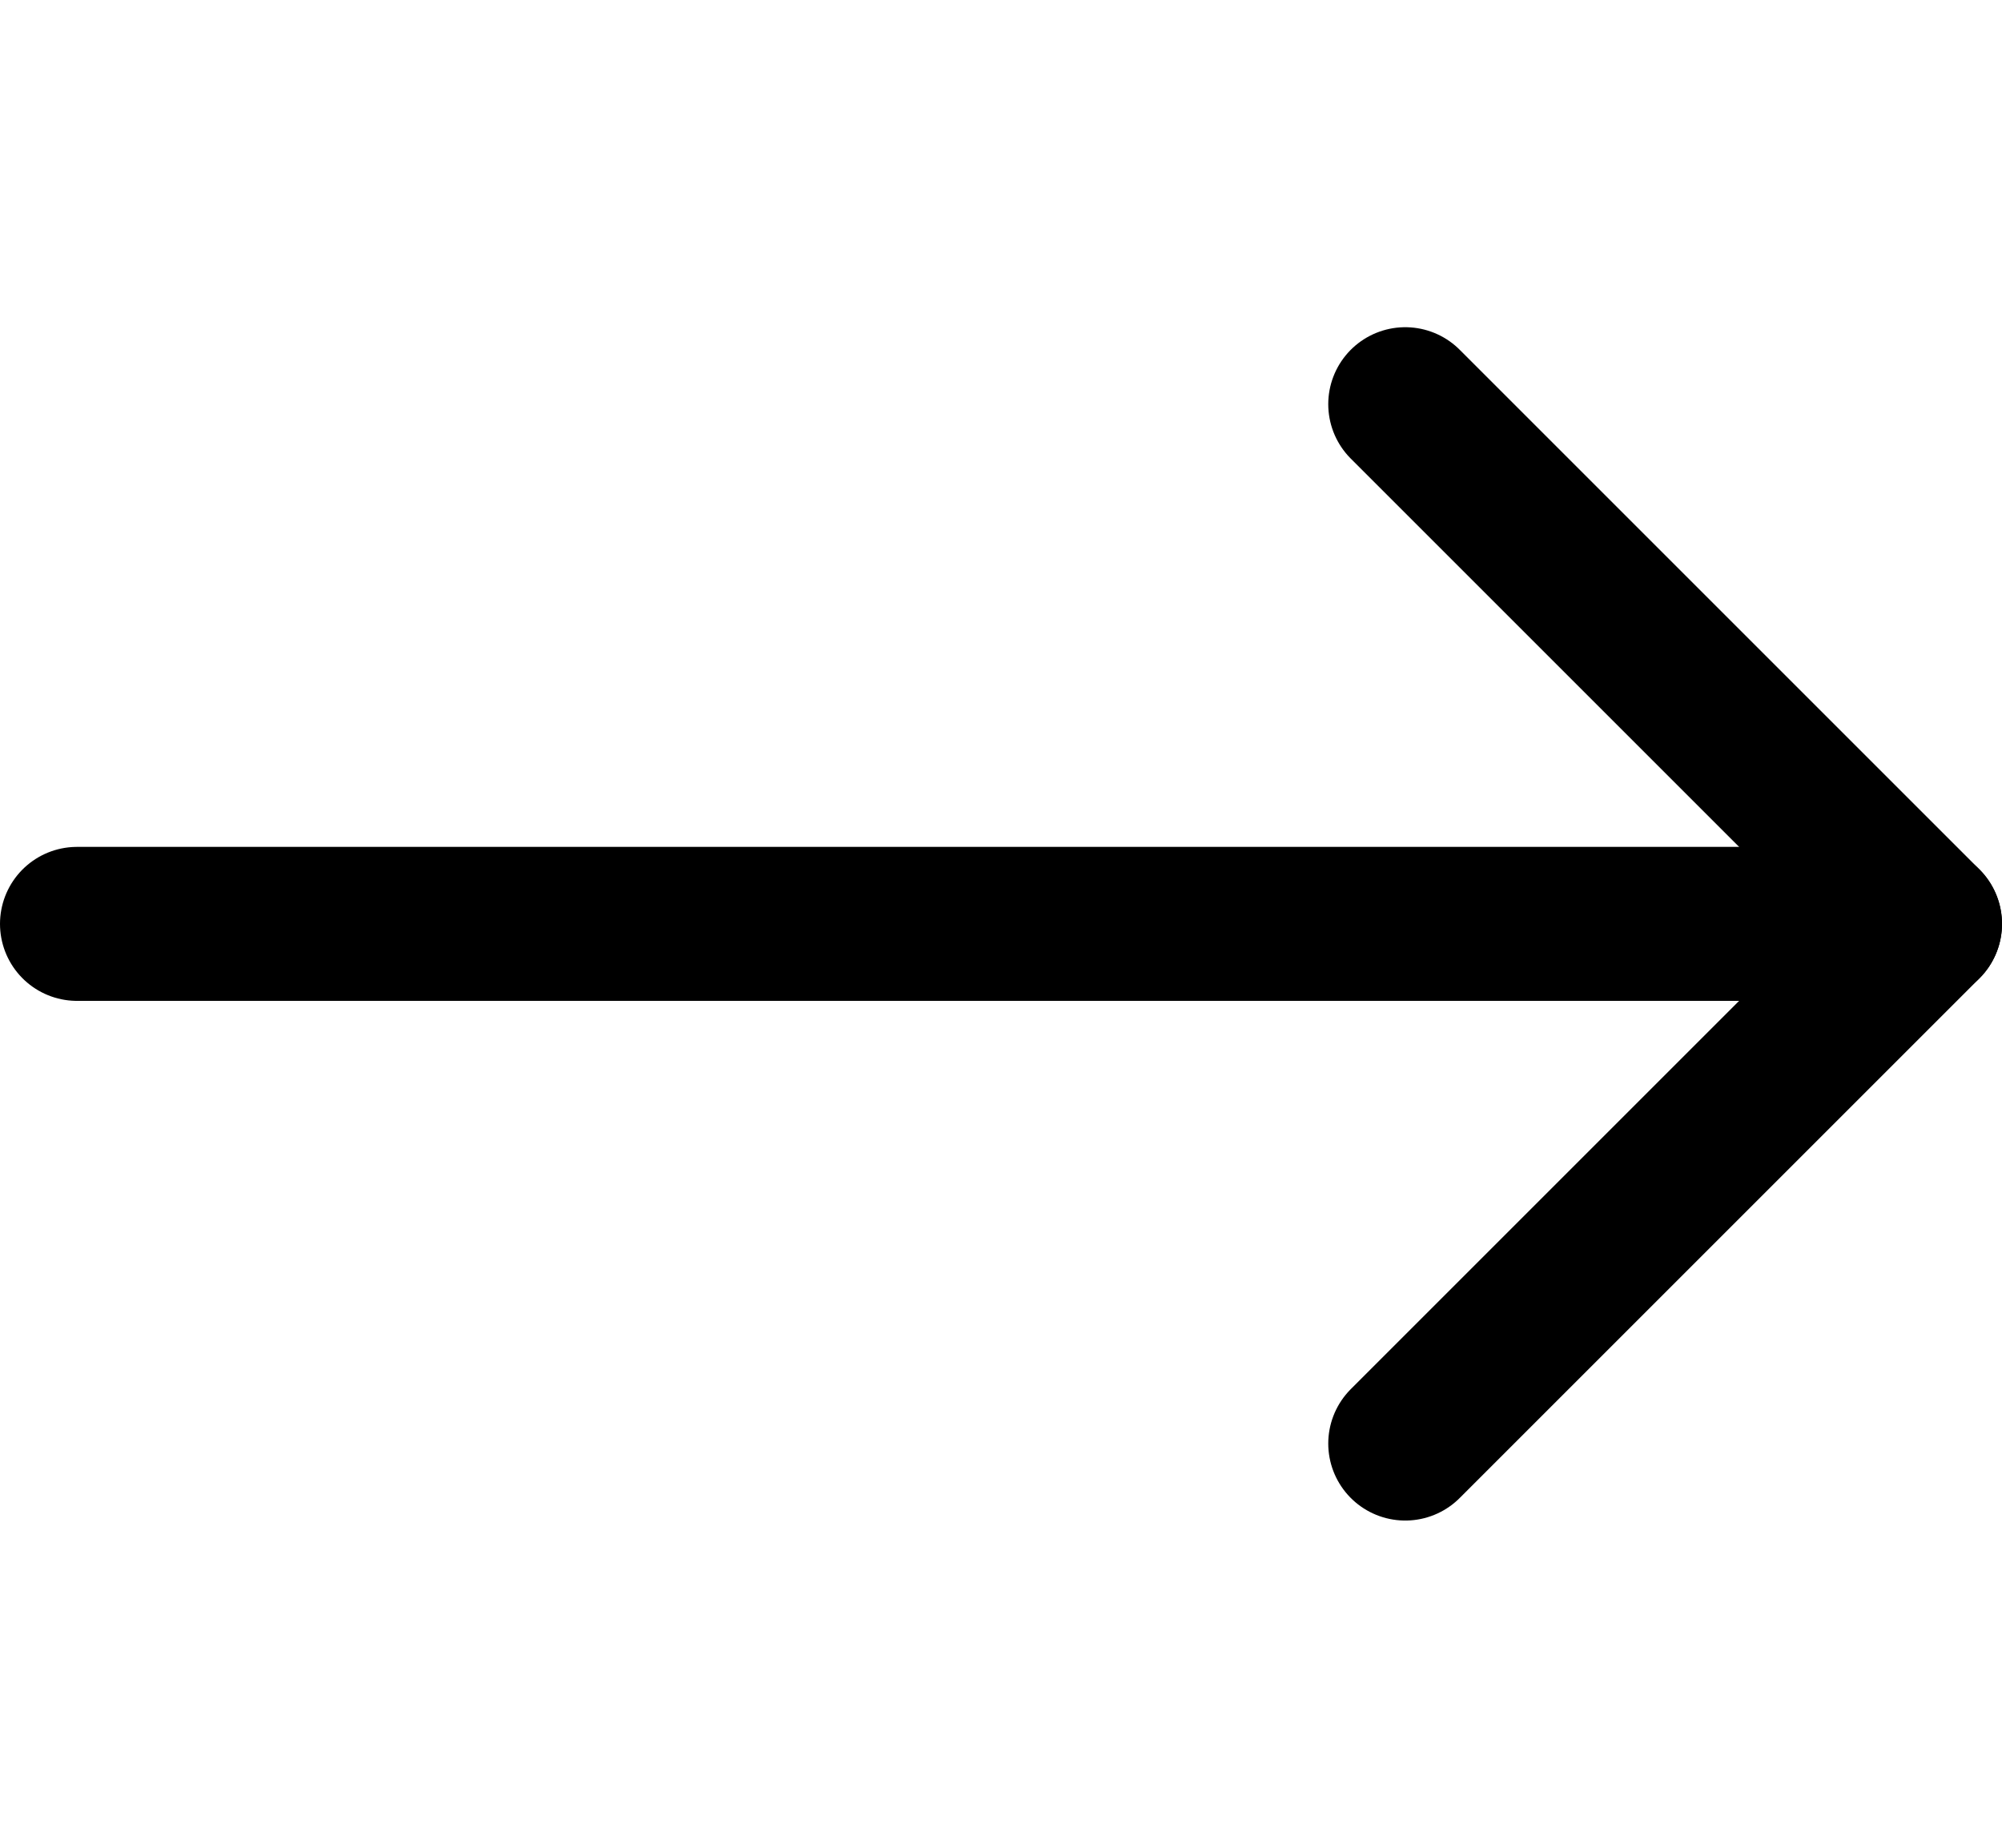
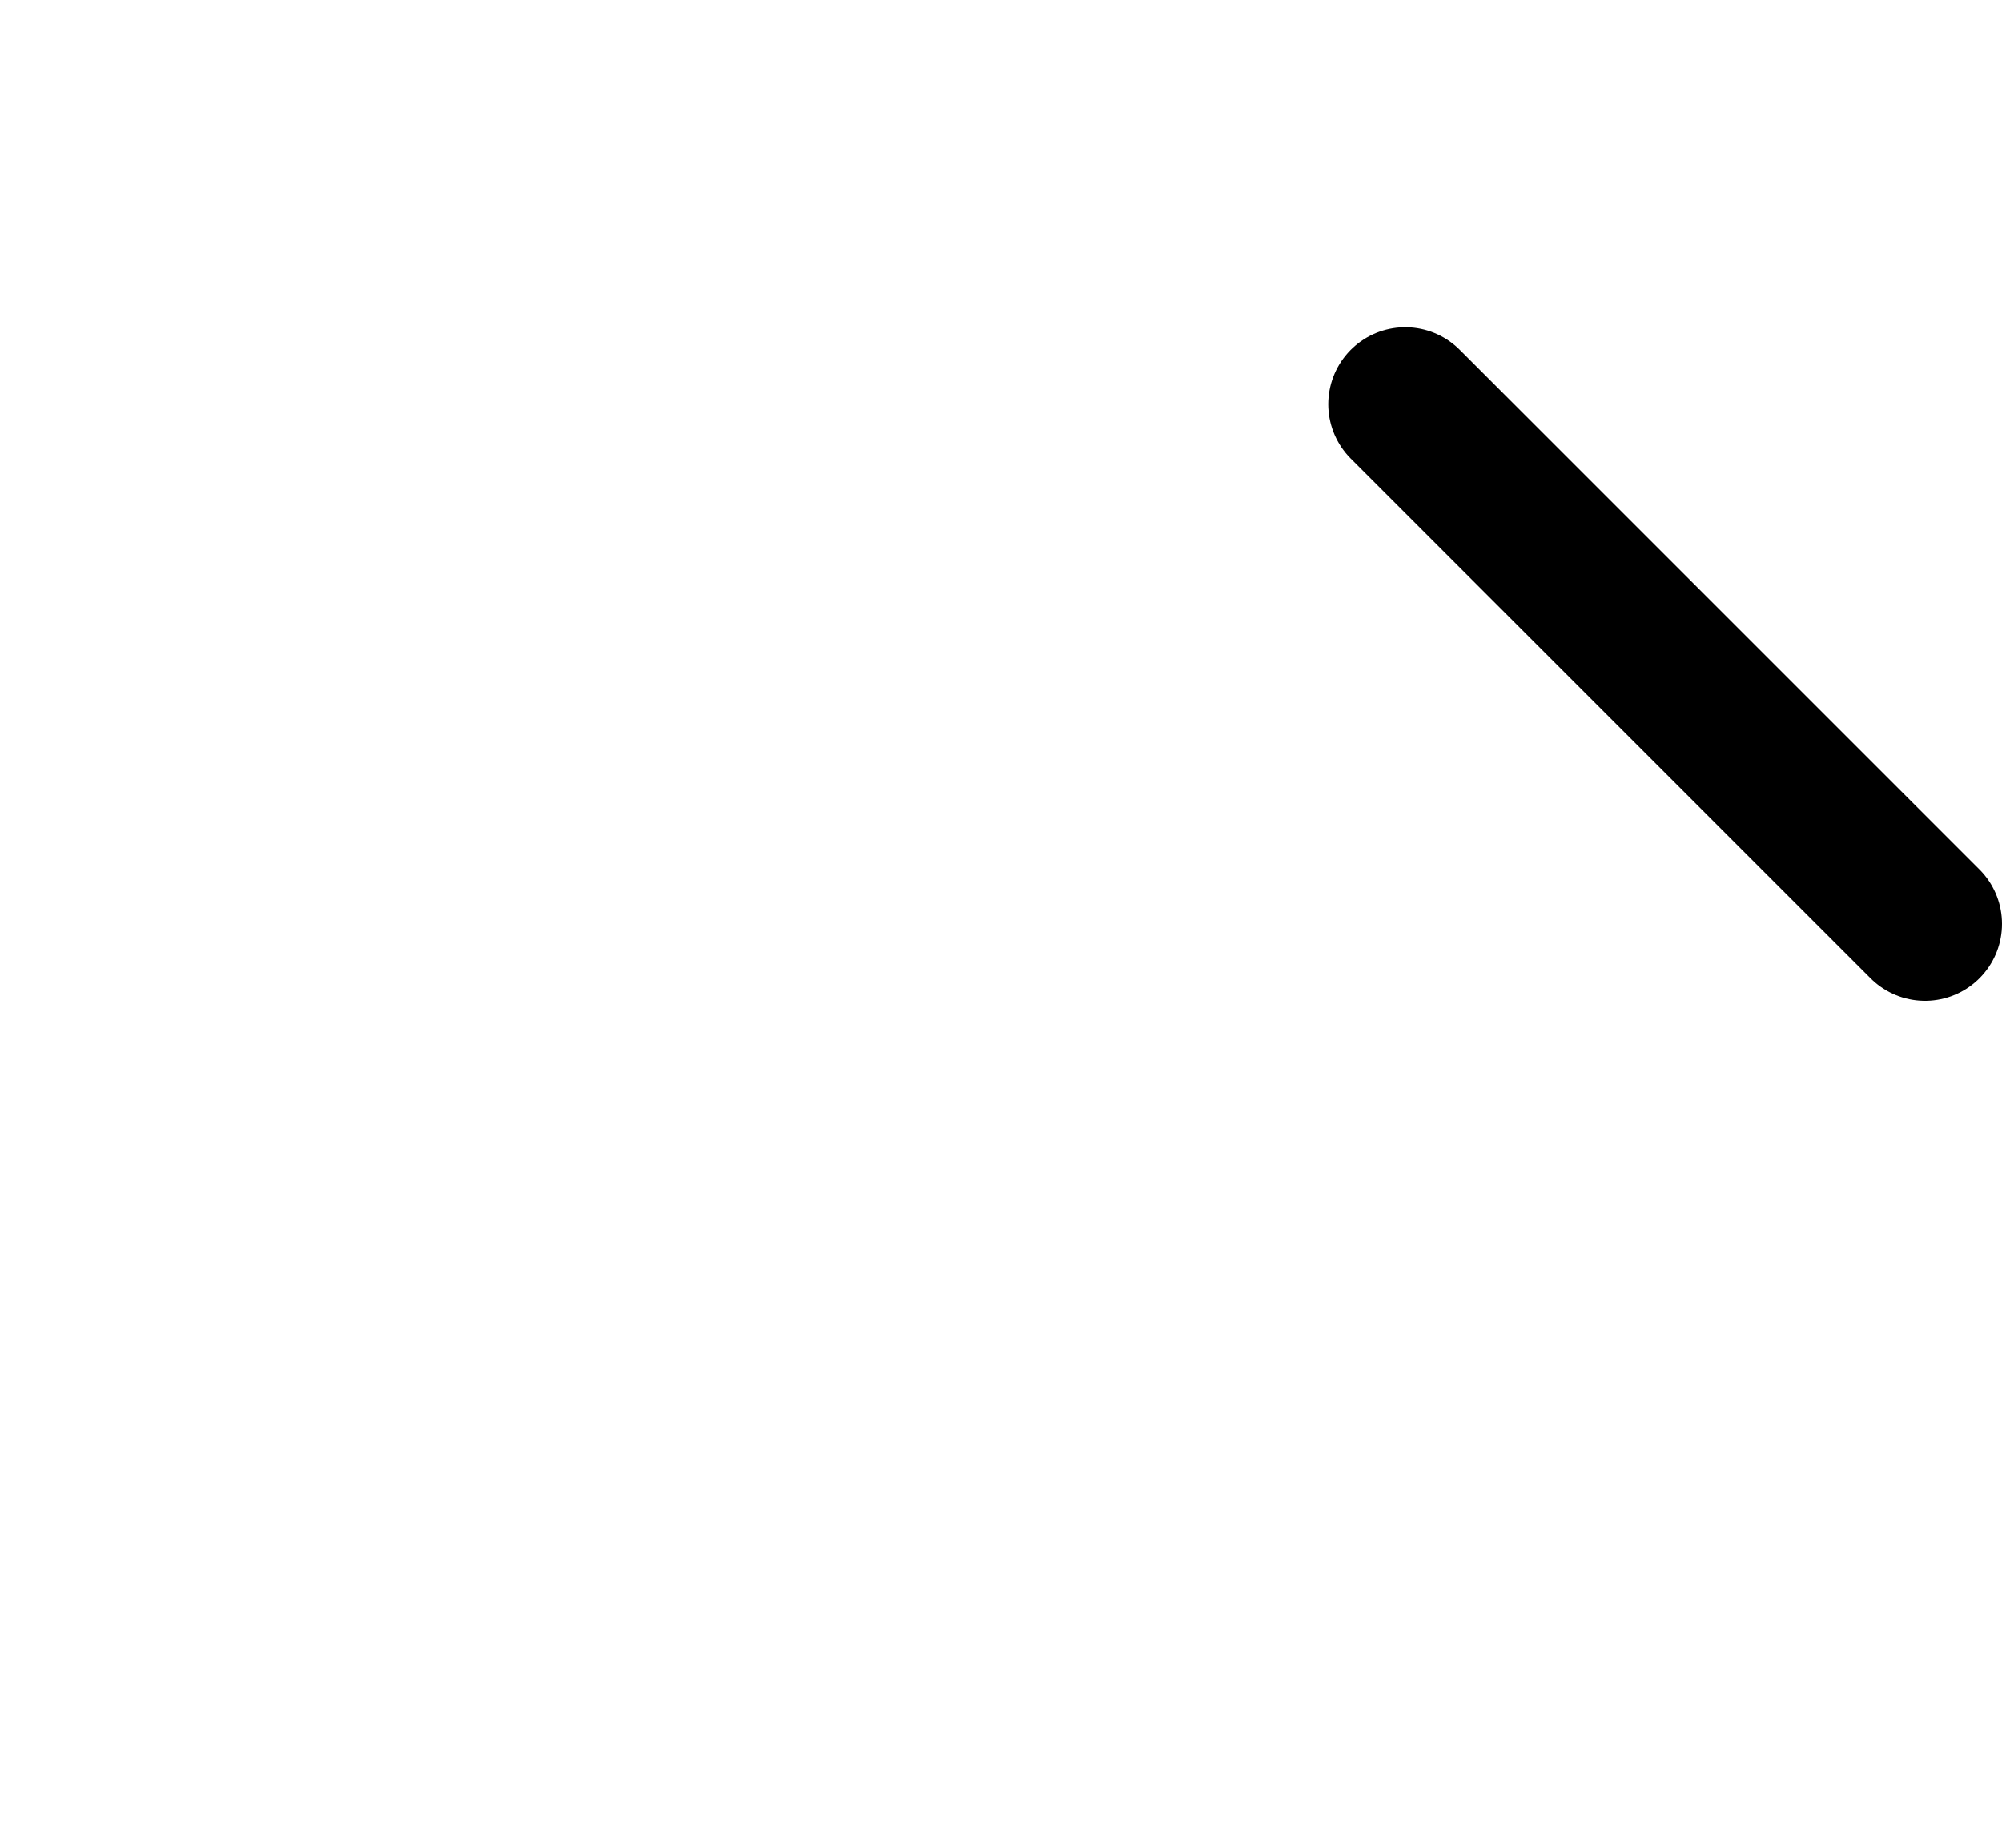
<svg xmlns="http://www.w3.org/2000/svg" width="26" height="24" viewBox="0 0 26 24" fill="none">
-   <path d="M1 12L25 12" stroke="black" stroke-width="2" stroke-linecap="round" stroke-linejoin="round" />
-   <path d="M18.25 5.25L25 12L18.25 18.75" stroke="black" stroke-width="2" stroke-linecap="round" stroke-linejoin="round" />
+   <path d="M18.25 5.25L25 12" stroke="black" stroke-width="2" stroke-linecap="round" stroke-linejoin="round" />
</svg>